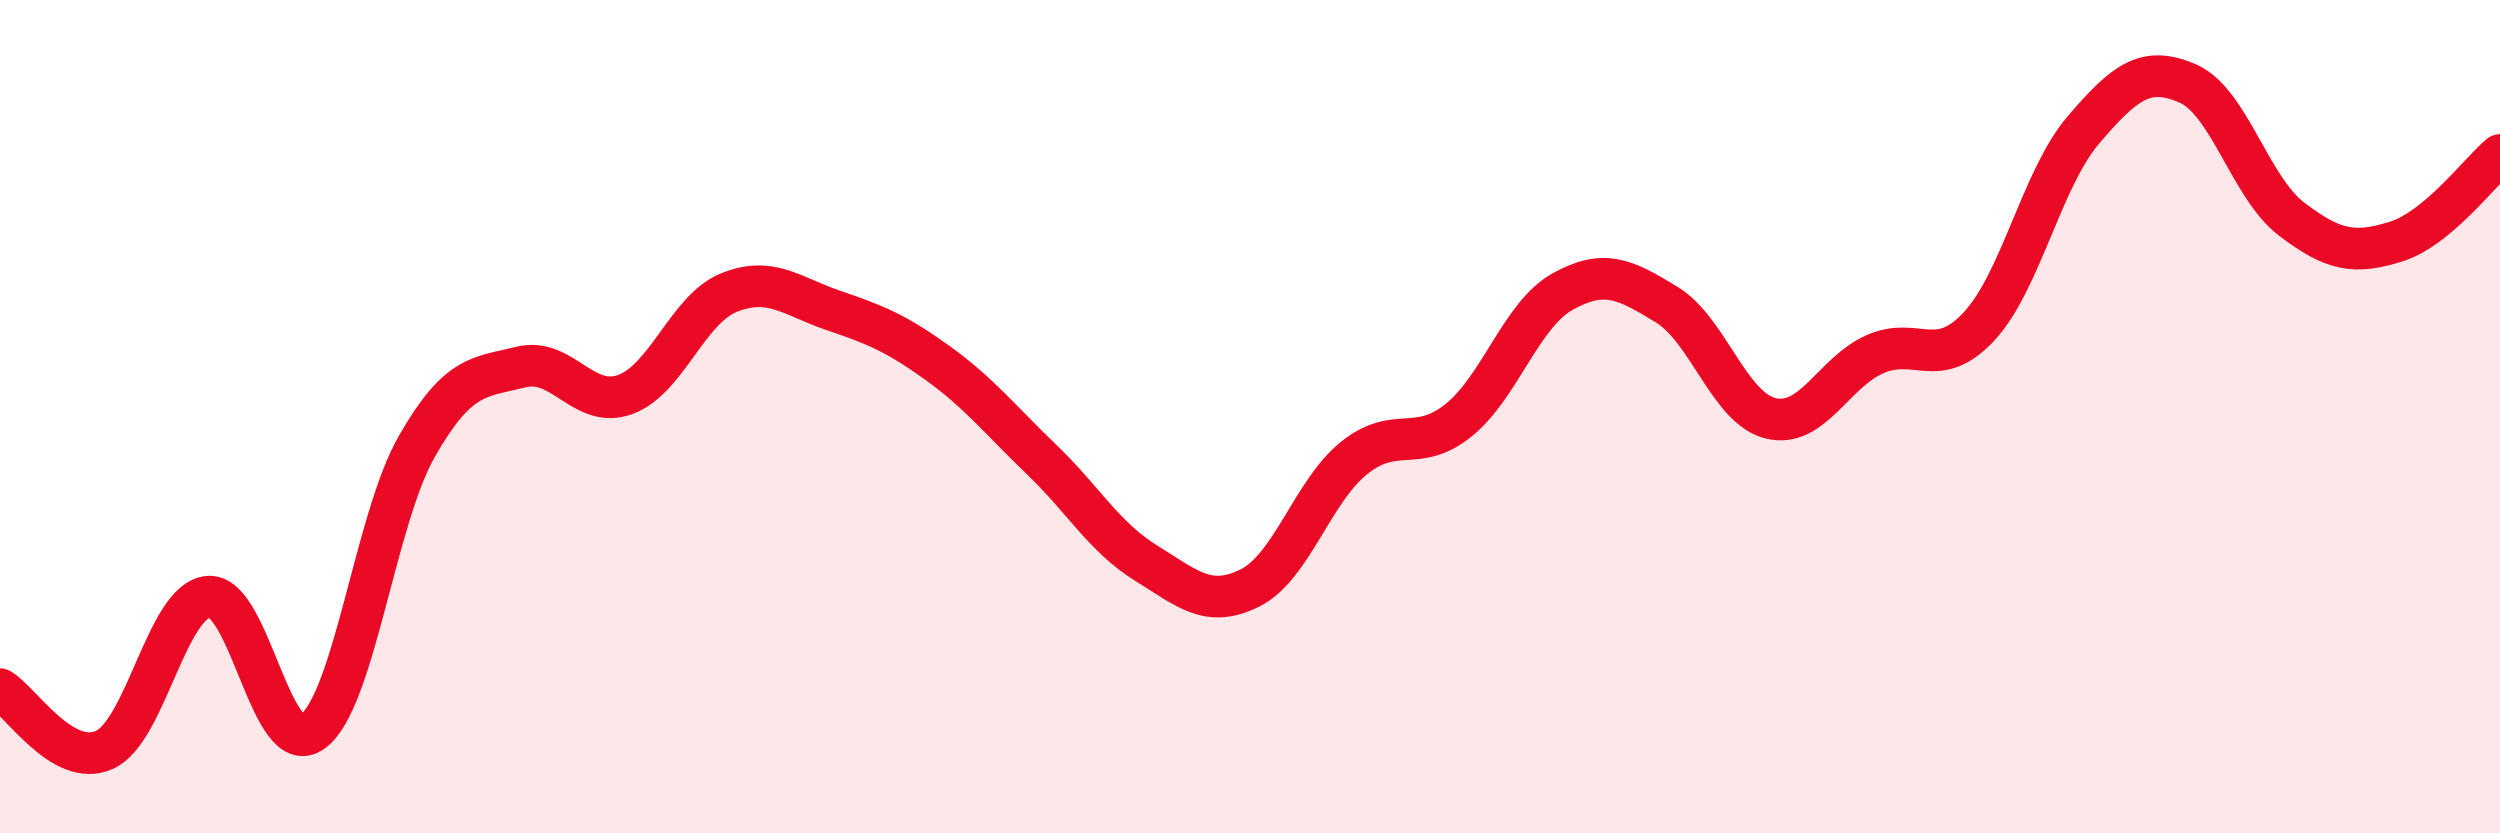
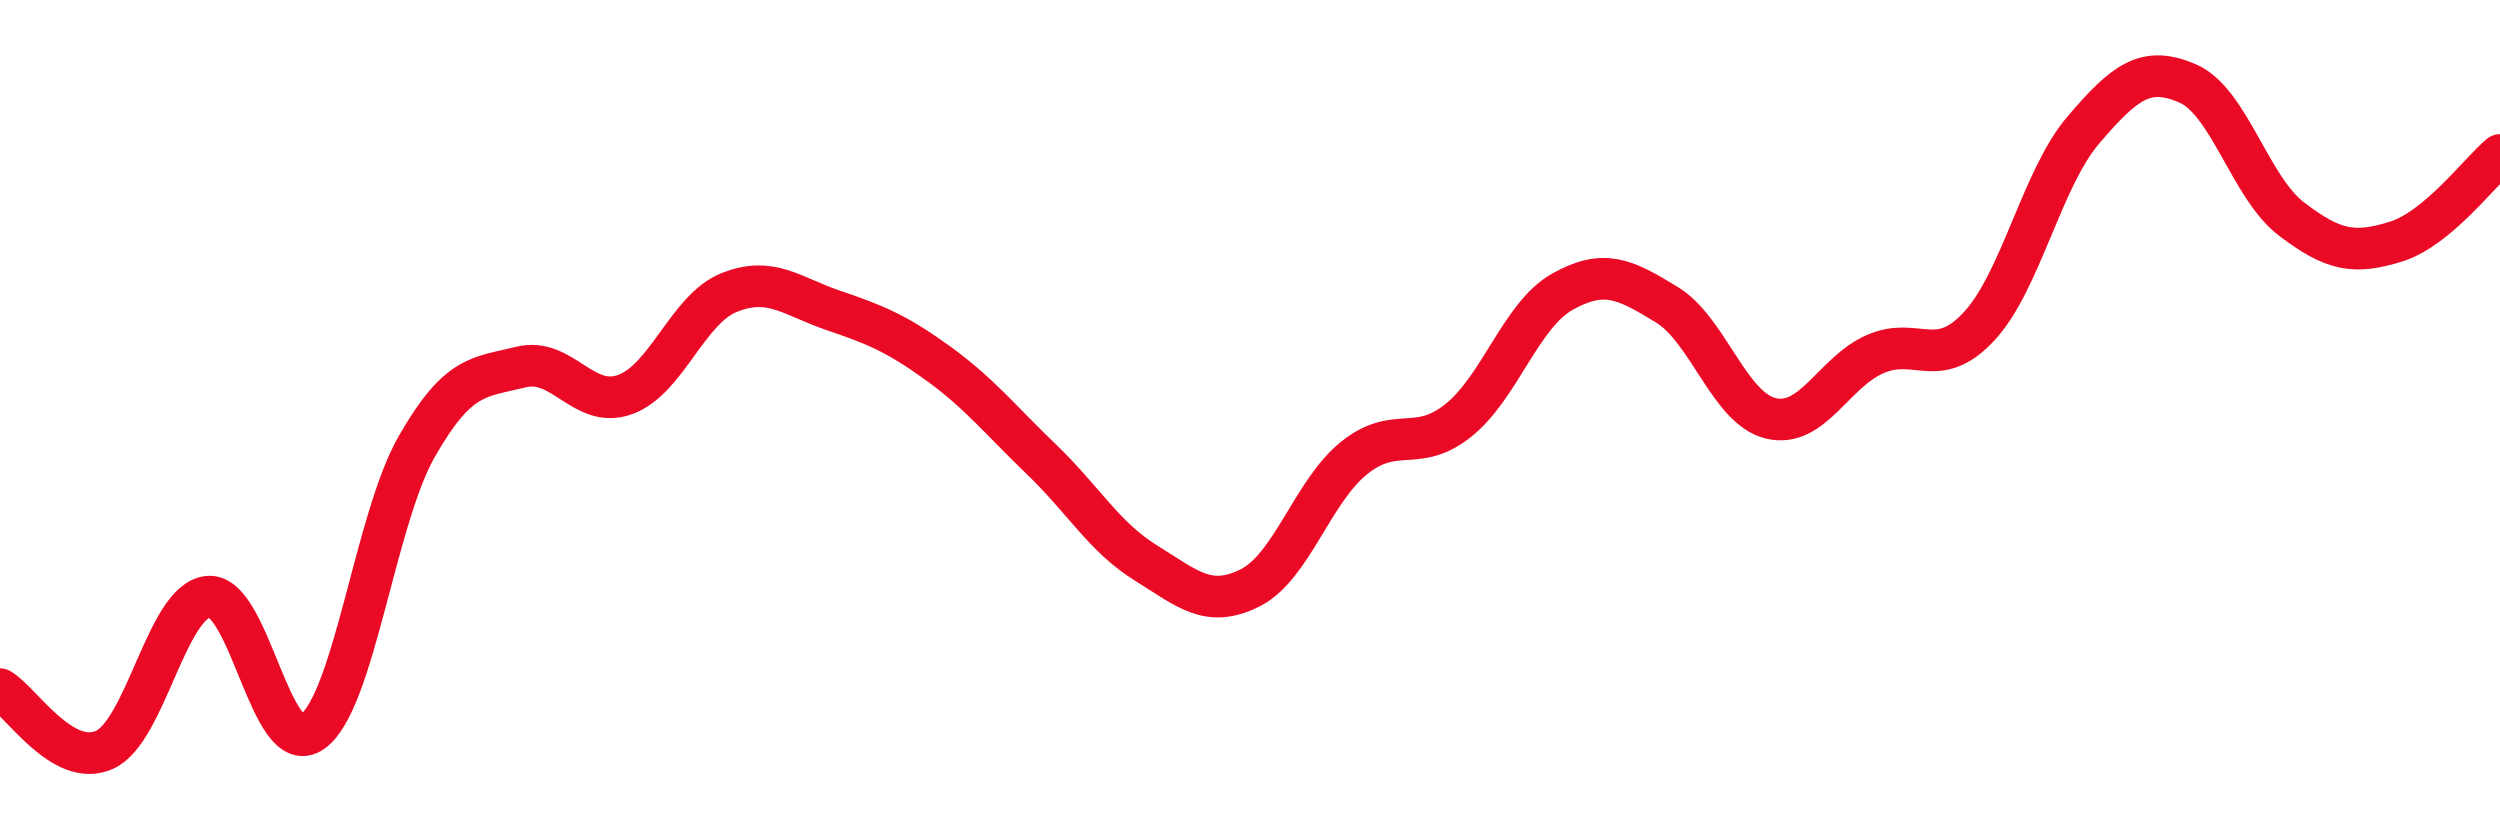
<svg xmlns="http://www.w3.org/2000/svg" width="60" height="20" viewBox="0 0 60 20">
-   <path d="M 0,16.54 C 0.5,16.83 1.5,18.44 2.5,18 C 3.5,17.56 4,14.41 5,14.32 C 6,14.23 6.5,18.28 7.5,17.56 C 8.5,16.84 9,12.47 10,10.72 C 11,8.97 11.5,9.06 12.5,8.81 C 13.5,8.56 14,9.83 15,9.47 C 16,9.11 16.5,7.42 17.5,7.02 C 18.5,6.62 19,7.11 20,7.45 C 21,7.79 21.5,7.99 22.5,8.71 C 23.5,9.43 24,10.07 25,11.03 C 26,11.99 26.5,12.89 27.5,13.51 C 28.5,14.13 29,14.61 30,14.11 C 31,13.61 31.5,11.79 32.5,10.99 C 33.5,10.19 34,10.89 35,10.09 C 36,9.29 36.5,7.56 37.5,7 C 38.5,6.44 39,6.7 40,7.31 C 41,7.92 41.5,9.8 42.5,10.04 C 43.5,10.28 44,8.94 45,8.5 C 46,8.06 46.5,8.91 47.5,7.83 C 48.5,6.75 49,4.29 50,3.12 C 51,1.95 51.5,1.57 52.5,2 C 53.5,2.43 54,4.5 55,5.26 C 56,6.02 56.5,6.11 57.5,5.8 C 58.5,5.49 59.5,4.14 60,3.72L60 20L0 20Z" fill="#EB0A25" opacity="0.1" stroke-linecap="round" stroke-linejoin="round" />
  <path d="M 0,16.54 C 0.5,16.83 1.5,18.44 2.5,18 C 3.5,17.56 4,14.41 5,14.32 C 6,14.23 6.5,18.28 7.5,17.56 C 8.5,16.84 9,12.47 10,10.72 C 11,8.97 11.5,9.06 12.5,8.81 C 13.5,8.56 14,9.83 15,9.47 C 16,9.11 16.5,7.42 17.5,7.02 C 18.5,6.62 19,7.11 20,7.45 C 21,7.79 21.5,7.99 22.5,8.71 C 23.5,9.43 24,10.07 25,11.03 C 26,11.99 26.5,12.89 27.5,13.51 C 28.5,14.13 29,14.61 30,14.11 C 31,13.61 31.5,11.79 32.5,10.99 C 33.5,10.19 34,10.89 35,10.09 C 36,9.29 36.5,7.56 37.5,7 C 38.5,6.44 39,6.7 40,7.31 C 41,7.92 41.5,9.8 42.5,10.04 C 43.5,10.28 44,8.94 45,8.5 C 46,8.06 46.5,8.91 47.5,7.83 C 48.5,6.75 49,4.29 50,3.12 C 51,1.95 51.5,1.57 52.5,2 C 53.5,2.43 54,4.5 55,5.26 C 56,6.02 56.5,6.11 57.5,5.8 C 58.5,5.49 59.5,4.14 60,3.72" stroke="#EB0A25" stroke-width="1" fill="none" stroke-linecap="round" stroke-linejoin="round" />
</svg>